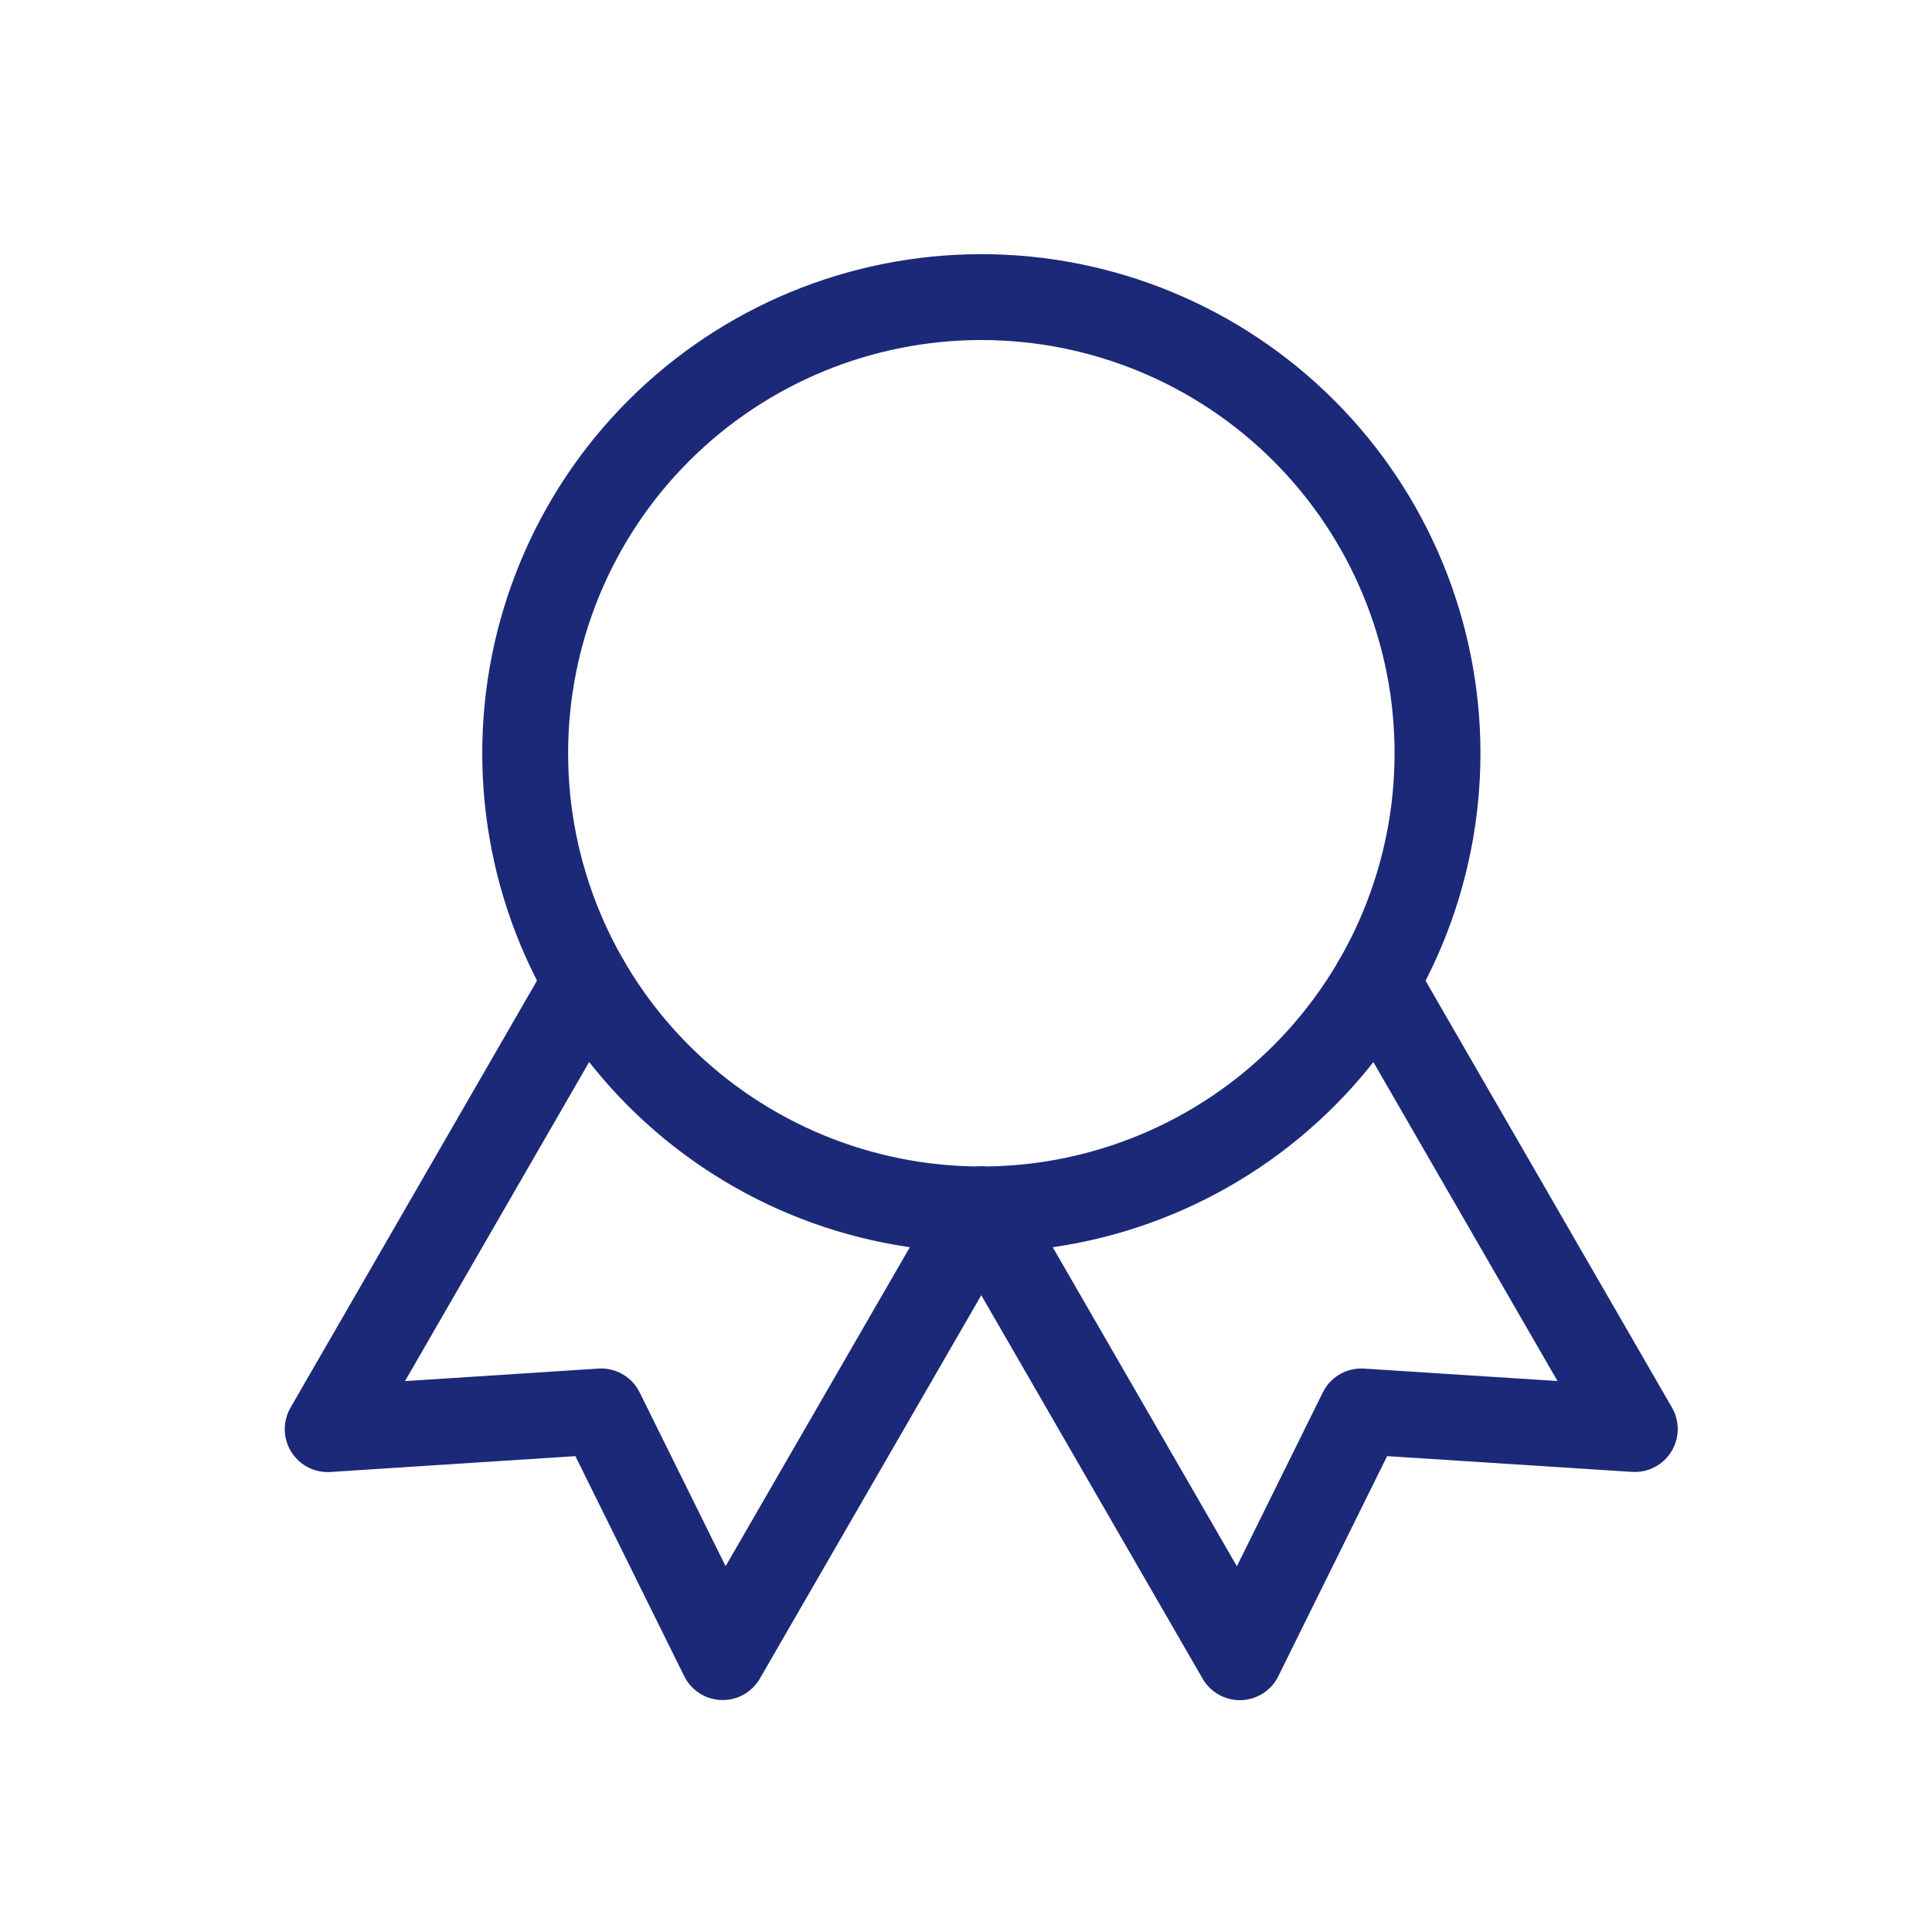
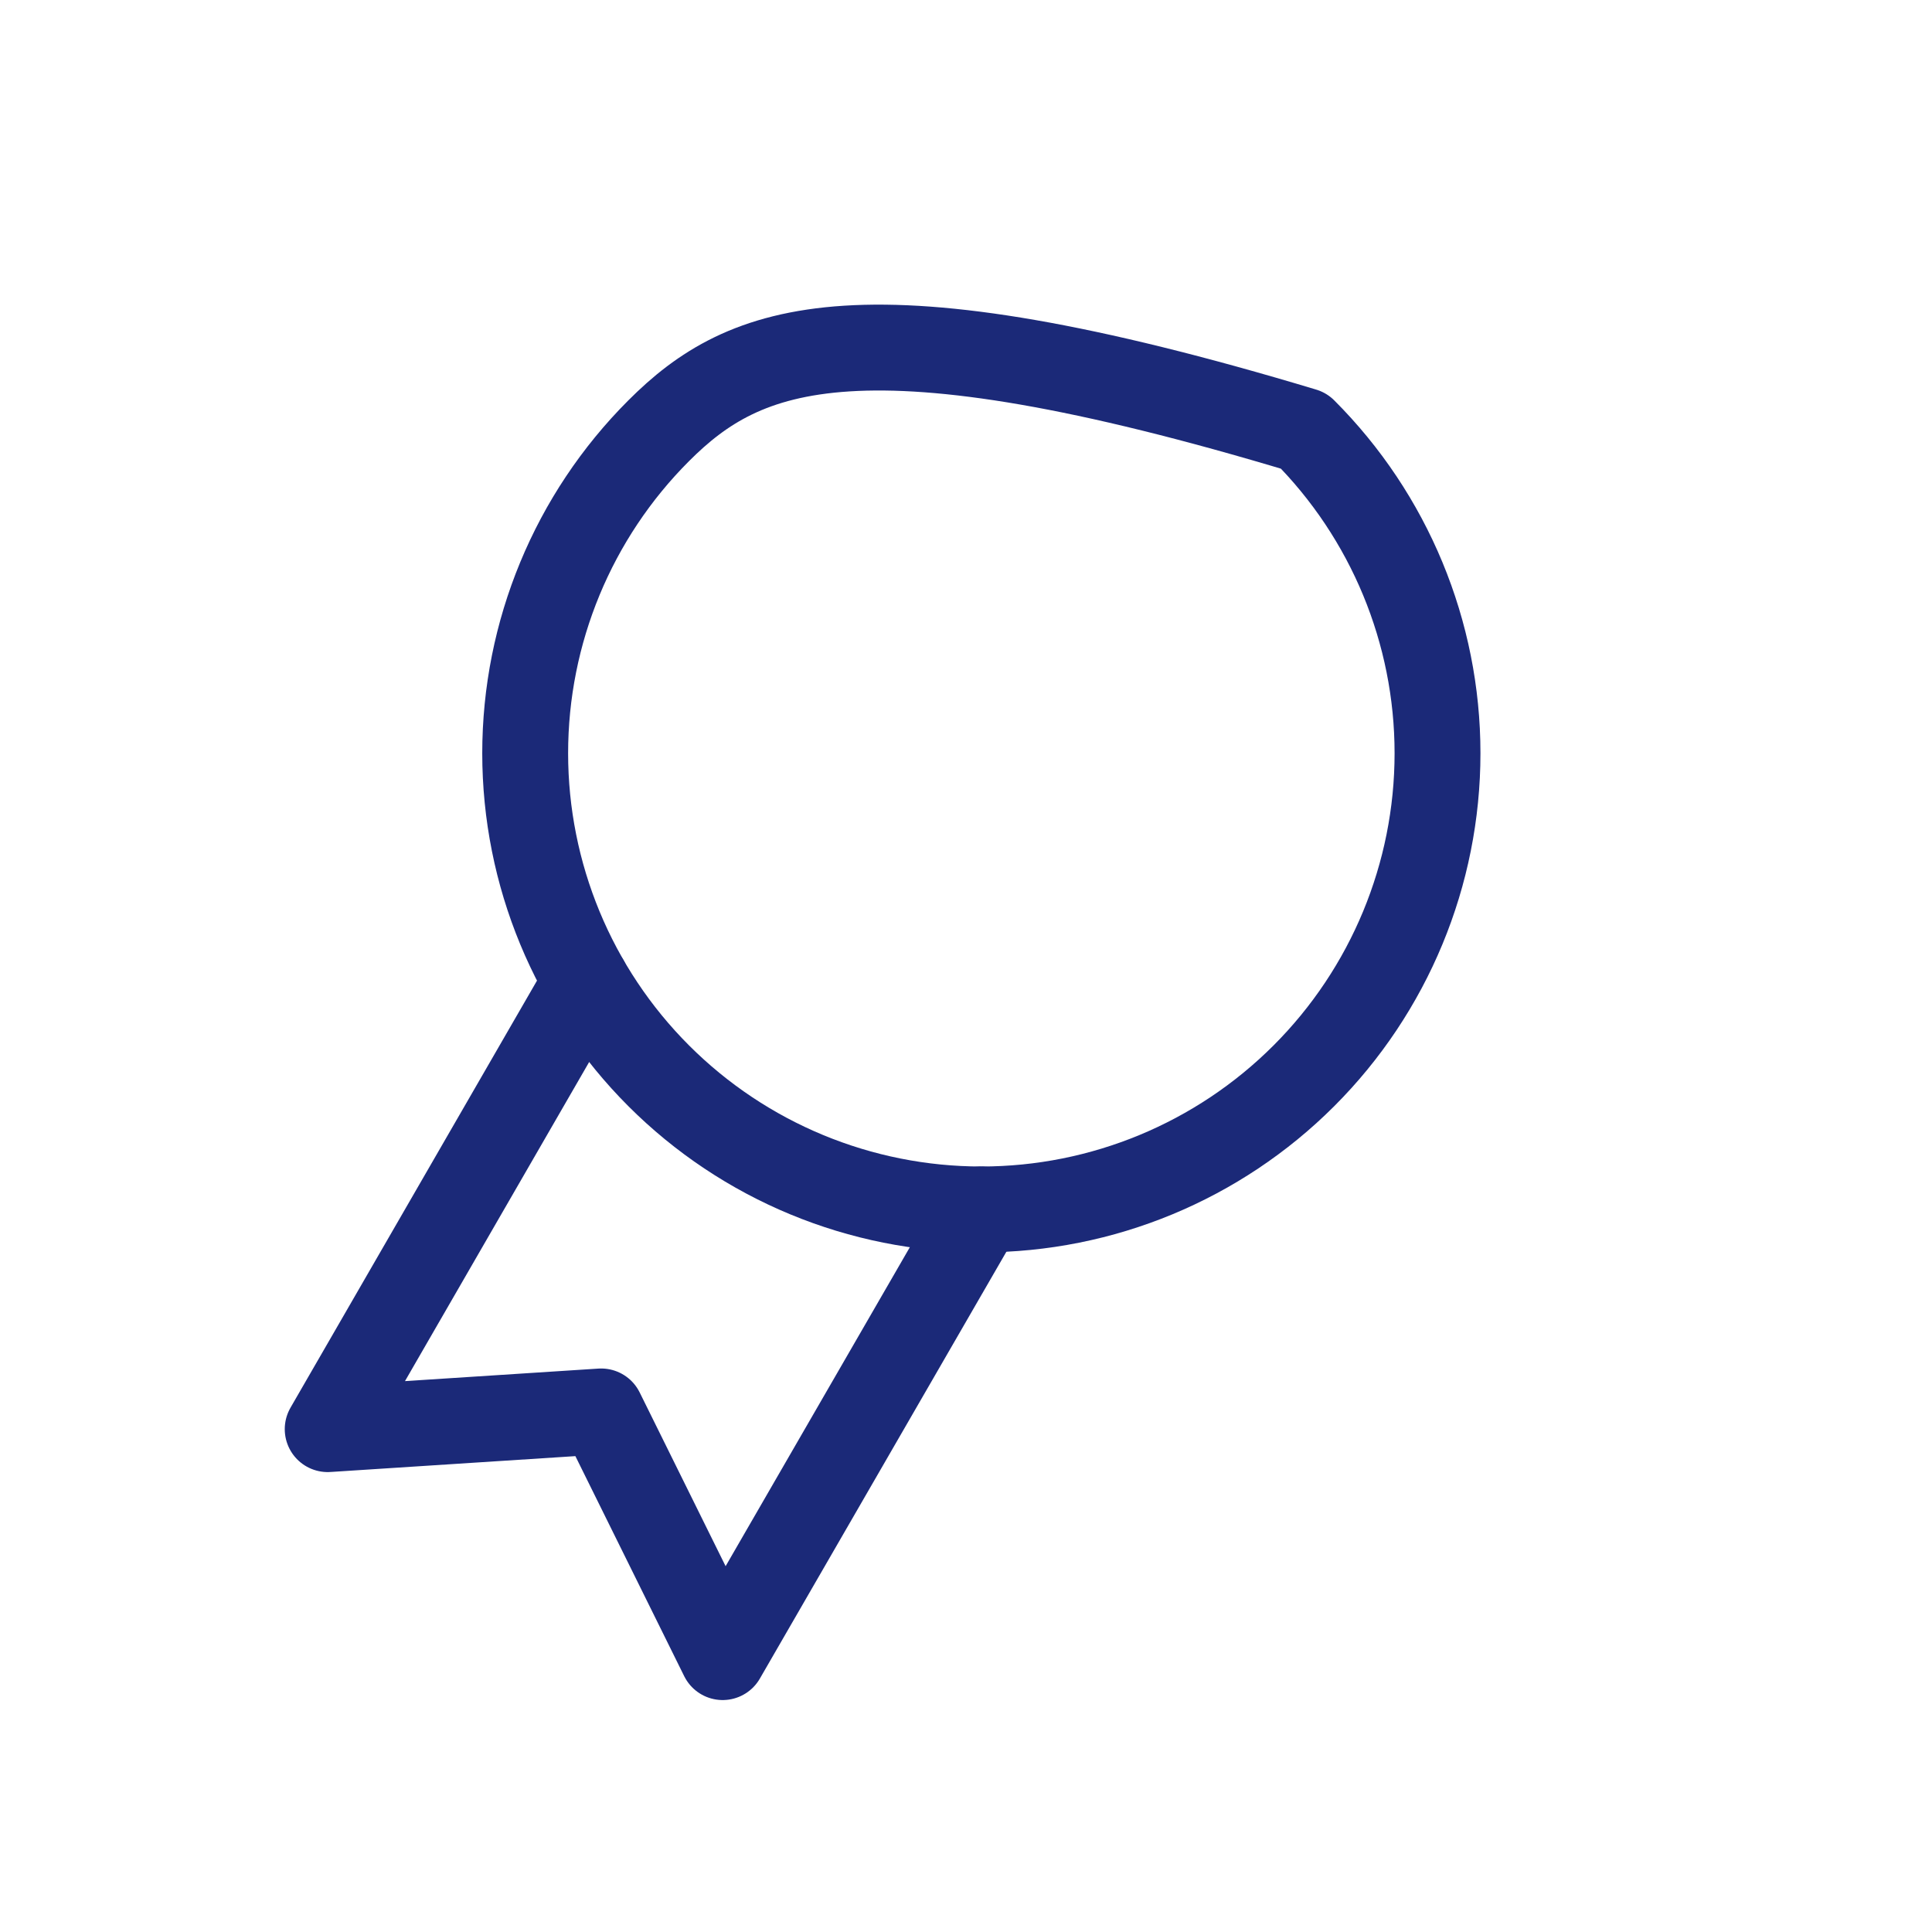
<svg xmlns="http://www.w3.org/2000/svg" width="18" height="18" viewBox="0 0 18 18" fill="none">
  <g clip-path="url(#clip0_429_1315)">
-     <path d="M4.893 7.018C4.893 8.145 5.34 9.226 6.137 10.023C6.934 10.82 8.015 11.268 9.143 11.268C10.27 11.268 11.351 10.82 12.148 10.023C12.945 9.226 13.393 8.145 13.393 7.018C13.393 5.891 12.945 4.81 12.148 4.013C11.351 3.216 10.27 2.768 9.143 2.768C8.015 2.768 6.934 3.216 6.137 4.013C5.34 4.81 4.893 5.891 4.893 7.018Z" stroke="#1B2978" stroke-width="0.8" stroke-linecap="round" stroke-linejoin="round" />
-     <path d="M9.143 11.268L11.551 15.44L12.683 13.15L15.231 13.314L12.823 9.143" stroke="#1B2978" stroke-width="0.8" stroke-linecap="round" stroke-linejoin="round" />
+     <path d="M4.893 7.018C4.893 8.145 5.34 9.226 6.137 10.023C6.934 10.82 8.015 11.268 9.143 11.268C10.27 11.268 11.351 10.82 12.148 10.023C12.945 9.226 13.393 8.145 13.393 7.018C13.393 5.891 12.945 4.81 12.148 4.013C8.015 2.768 6.934 3.216 6.137 4.013C5.34 4.81 4.893 5.891 4.893 7.018Z" stroke="#1B2978" stroke-width="0.8" stroke-linecap="round" stroke-linejoin="round" />
    <path d="M5.461 9.143L3.053 13.315L5.601 13.15L6.733 15.439L9.142 11.268" stroke="#1B2978" stroke-width="0.8" stroke-linecap="round" stroke-linejoin="round" />
  </g>
  <defs>
    <clipPath id="clip0_429_1315">
      <rect width="17" height="17" fill="white" transform="translate(0.643 0.643)" />
    </clipPath>
  </defs>
</svg>